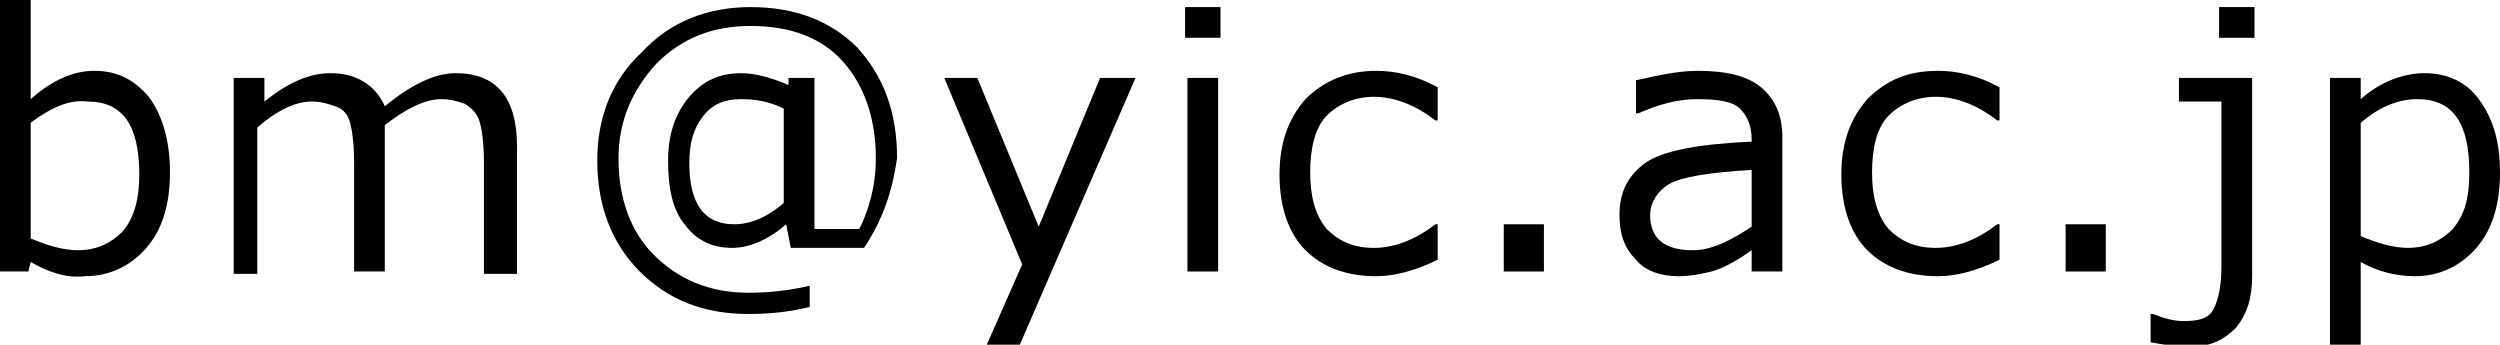
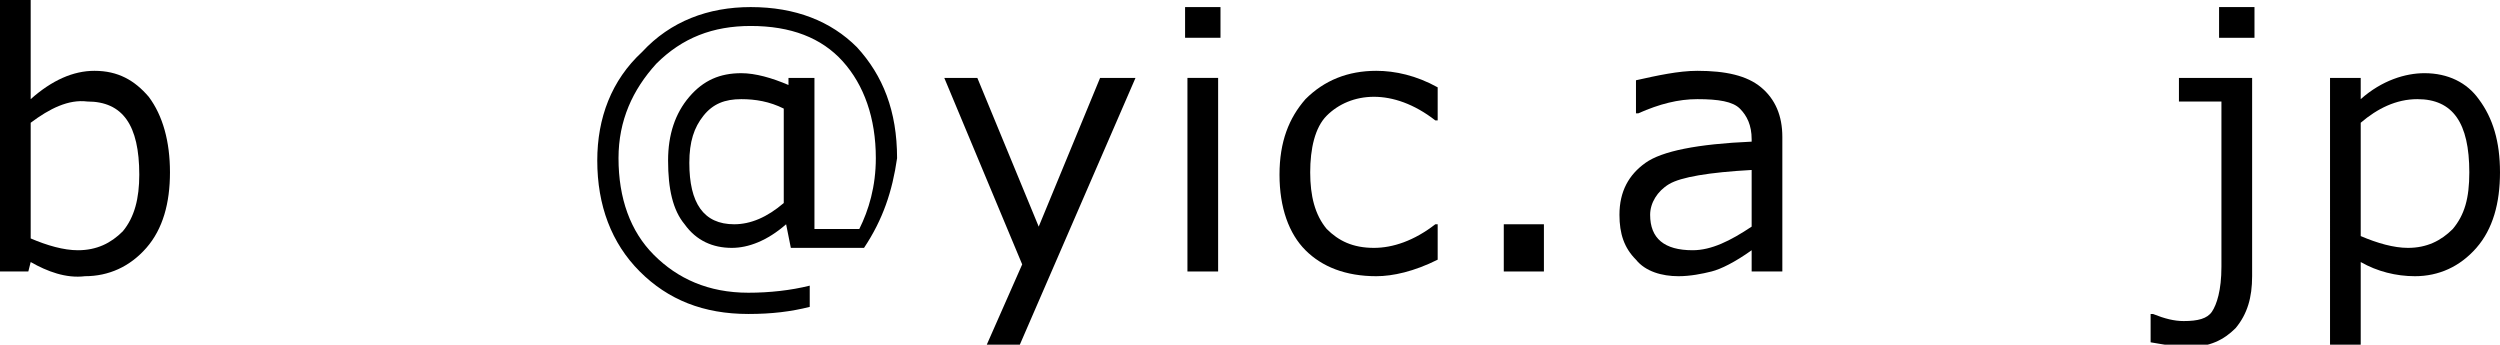
<svg xmlns="http://www.w3.org/2000/svg" version="1.1" x="0px" y="0px" width="105.9px" height="14.6px" viewBox="0 0 105.9 14.6" enable-background="new 0 0 105.9 14.6" xml:space="preserve">
  <g id="レイヤー_1">
</g>
  <g id="header">
</g>
  <g id="main">
</g>
  <g id="footer">
    <path d="M1.3,11.1l-0.1,0.4H0V0h1.3v4.2C2.2,3.4,3.1,3,4,3c1,0,1.7,0.4,2.3,1.1C6.9,4.9,7.2,6,7.2,7.3c0,1.3-0.3,2.4-1,3.2   s-1.6,1.2-2.6,1.2C2.8,11.8,2,11.5,1.3,11.1z M1.3,5.2v4.9c0.7,0.3,1.4,0.5,2,0.5c0.8,0,1.4-0.3,1.9-0.8c0.5-0.6,0.7-1.4,0.7-2.4   c0-2.1-0.7-3.1-2.2-3.1C2.9,4.2,2.1,4.6,1.3,5.2z" />
-     <path d="M20.5,11.5V6.9c0-0.9-0.1-1.5-0.2-1.8c-0.1-0.3-0.3-0.5-0.6-0.7c-0.3-0.1-0.6-0.2-1-0.2c-0.7,0-1.5,0.4-2.4,1.1   c0,0.3,0,0.6,0,1v5.2h-1.3V6.9c0-0.9-0.1-1.5-0.2-1.8c-0.1-0.3-0.3-0.5-0.6-0.6s-0.6-0.2-1-0.2c-0.7,0-1.5,0.4-2.3,1.1v6.2H9.9V3.3   h1.3v1c1-0.8,1.9-1.2,2.8-1.2c1.1,0,1.9,0.5,2.3,1.4c1.1-0.9,2.1-1.4,3-1.4c1.7,0,2.6,1,2.6,3.1v5.4H20.5z" />
    <path d="M36.6,10.5h-3.1l-0.2-1c-0.8,0.7-1.6,1-2.3,1c-0.8,0-1.5-0.3-2-1c-0.5-0.6-0.7-1.5-0.7-2.7c0-1.1,0.3-2,0.9-2.7   c0.6-0.7,1.3-1,2.2-1c0.6,0,1.3,0.2,2,0.5V3.3h1.1v6.4h1.9c0.4-0.8,0.7-1.8,0.7-3c0-1.7-0.5-3.1-1.4-4.1c-0.9-1-2.2-1.5-3.9-1.5   c-1.6,0-2.9,0.5-4,1.6c-1,1.1-1.6,2.4-1.6,4c0,1.7,0.5,3.1,1.5,4.1c1,1,2.3,1.6,4,1.6c0.9,0,1.8-0.1,2.6-0.3v0.9   c-0.8,0.2-1.6,0.3-2.6,0.3c-1.9,0-3.4-0.6-4.6-1.8c-1.2-1.2-1.8-2.8-1.8-4.7c0-1.8,0.6-3.4,1.9-4.6c1.2-1.3,2.8-1.9,4.6-1.9   c1.9,0,3.4,0.6,4.5,1.7c1.1,1.2,1.7,2.7,1.7,4.7C37.8,8.1,37.4,9.3,36.6,10.5z M33.2,8.6v-4c-0.6-0.3-1.2-0.4-1.8-0.4   c-0.7,0-1.2,0.2-1.6,0.7s-0.6,1.1-0.6,2c0,1.7,0.6,2.6,1.9,2.6C31.8,9.5,32.5,9.2,33.2,8.6z" />
    <path d="M48.1,3.3l-4.9,11.3h-1.4l1.5-3.4L40,3.3h1.4l2.6,6.3l2.6-6.3H48.1z" />
    <path d="M51.7,1.6h-1.5V0.3h1.5V1.6z M51.6,11.5h-1.3V3.3h1.3V11.5z" />
    <path d="M60.9,11c-1,0.5-1.9,0.7-2.6,0.7c-1.3,0-2.3-0.4-3-1.1c-0.7-0.7-1.1-1.8-1.1-3.2c0-1.4,0.4-2.4,1.1-3.2   C56.1,3.4,57.1,3,58.3,3c0.8,0,1.7,0.2,2.6,0.7v1.4h-0.1c-0.9-0.7-1.8-1-2.6-1c-0.8,0-1.5,0.3-2,0.8s-0.7,1.4-0.7,2.4   c0,1,0.2,1.8,0.7,2.4c0.5,0.5,1.1,0.8,2,0.8c0.8,0,1.7-0.3,2.6-1h0.1V11z" />
    <path d="M65.4,11.5h-1.7v-2h1.7V11.5z" />
    <path d="M74.2,11.5v-0.9c-0.7,0.5-1.3,0.8-1.7,0.9c-0.4,0.1-0.9,0.2-1.4,0.2c-0.7,0-1.4-0.2-1.8-0.7c-0.5-0.5-0.7-1.1-0.7-1.9   c0-1,0.4-1.7,1.1-2.2c0.7-0.5,2.2-0.8,4.5-0.9V5.9c0-0.6-0.2-1-0.5-1.3c-0.3-0.3-0.9-0.4-1.8-0.4c-0.8,0-1.6,0.2-2.5,0.6h-0.1V3.4   c0.9-0.2,1.8-0.4,2.6-0.4c1.2,0,2.1,0.2,2.7,0.7c0.6,0.5,0.9,1.2,0.9,2.1v5.7H74.2z M74.2,9.6V7.2c-1.8,0.1-3,0.3-3.5,0.6   c-0.5,0.3-0.8,0.8-0.8,1.3c0,1,0.6,1.5,1.8,1.5C72.5,10.6,73.3,10.2,74.2,9.6z" />
-     <path d="M84.7,11c-1,0.5-1.9,0.7-2.6,0.7c-1.3,0-2.3-0.4-3-1.1C78.4,9.9,78,8.8,78,7.4c0-1.4,0.4-2.4,1.1-3.2   C79.9,3.4,80.8,3,82.1,3c0.8,0,1.7,0.2,2.6,0.7v1.4h-0.1c-0.9-0.7-1.8-1-2.6-1c-0.8,0-1.5,0.3-2,0.8s-0.7,1.4-0.7,2.4   c0,1,0.2,1.8,0.7,2.4c0.5,0.5,1.1,0.8,2,0.8c0.8,0,1.7-0.3,2.6-1h0.1V11z" />
-     <path d="M89.2,11.5h-1.7v-2h1.7V11.5z" />
    <path d="M95.4,11.7c0,0.9-0.2,1.6-0.7,2.2c-0.5,0.5-1.1,0.8-2,0.8c-0.5,0-1-0.1-1.6-0.2v-1.2h0.1c0.5,0.2,0.9,0.3,1.3,0.3   c0.6,0,1-0.1,1.2-0.4s0.4-0.9,0.4-1.9V4.3h-1.8V3.3h3.1V11.7z M95.4,1.6H94V0.3h1.5V1.6z" />
    <path d="M100,11.1v3.5h-1.3V3.3h1.3v0.9c0.9-0.8,1.9-1.1,2.7-1.1c1,0,1.8,0.4,2.3,1.1c0.6,0.8,0.9,1.8,0.9,3.1c0,1.3-0.3,2.4-1,3.2   c-0.7,0.8-1.6,1.2-2.6,1.2C101.5,11.7,100.7,11.5,100,11.1z M100,5.2V10c0.7,0.3,1.4,0.5,2,0.5c0.8,0,1.4-0.3,1.9-0.8   c0.5-0.6,0.7-1.3,0.7-2.4c0-2.1-0.7-3.1-2.2-3.1C101.5,4.2,100.7,4.6,100,5.2z" />
  </g>
</svg>